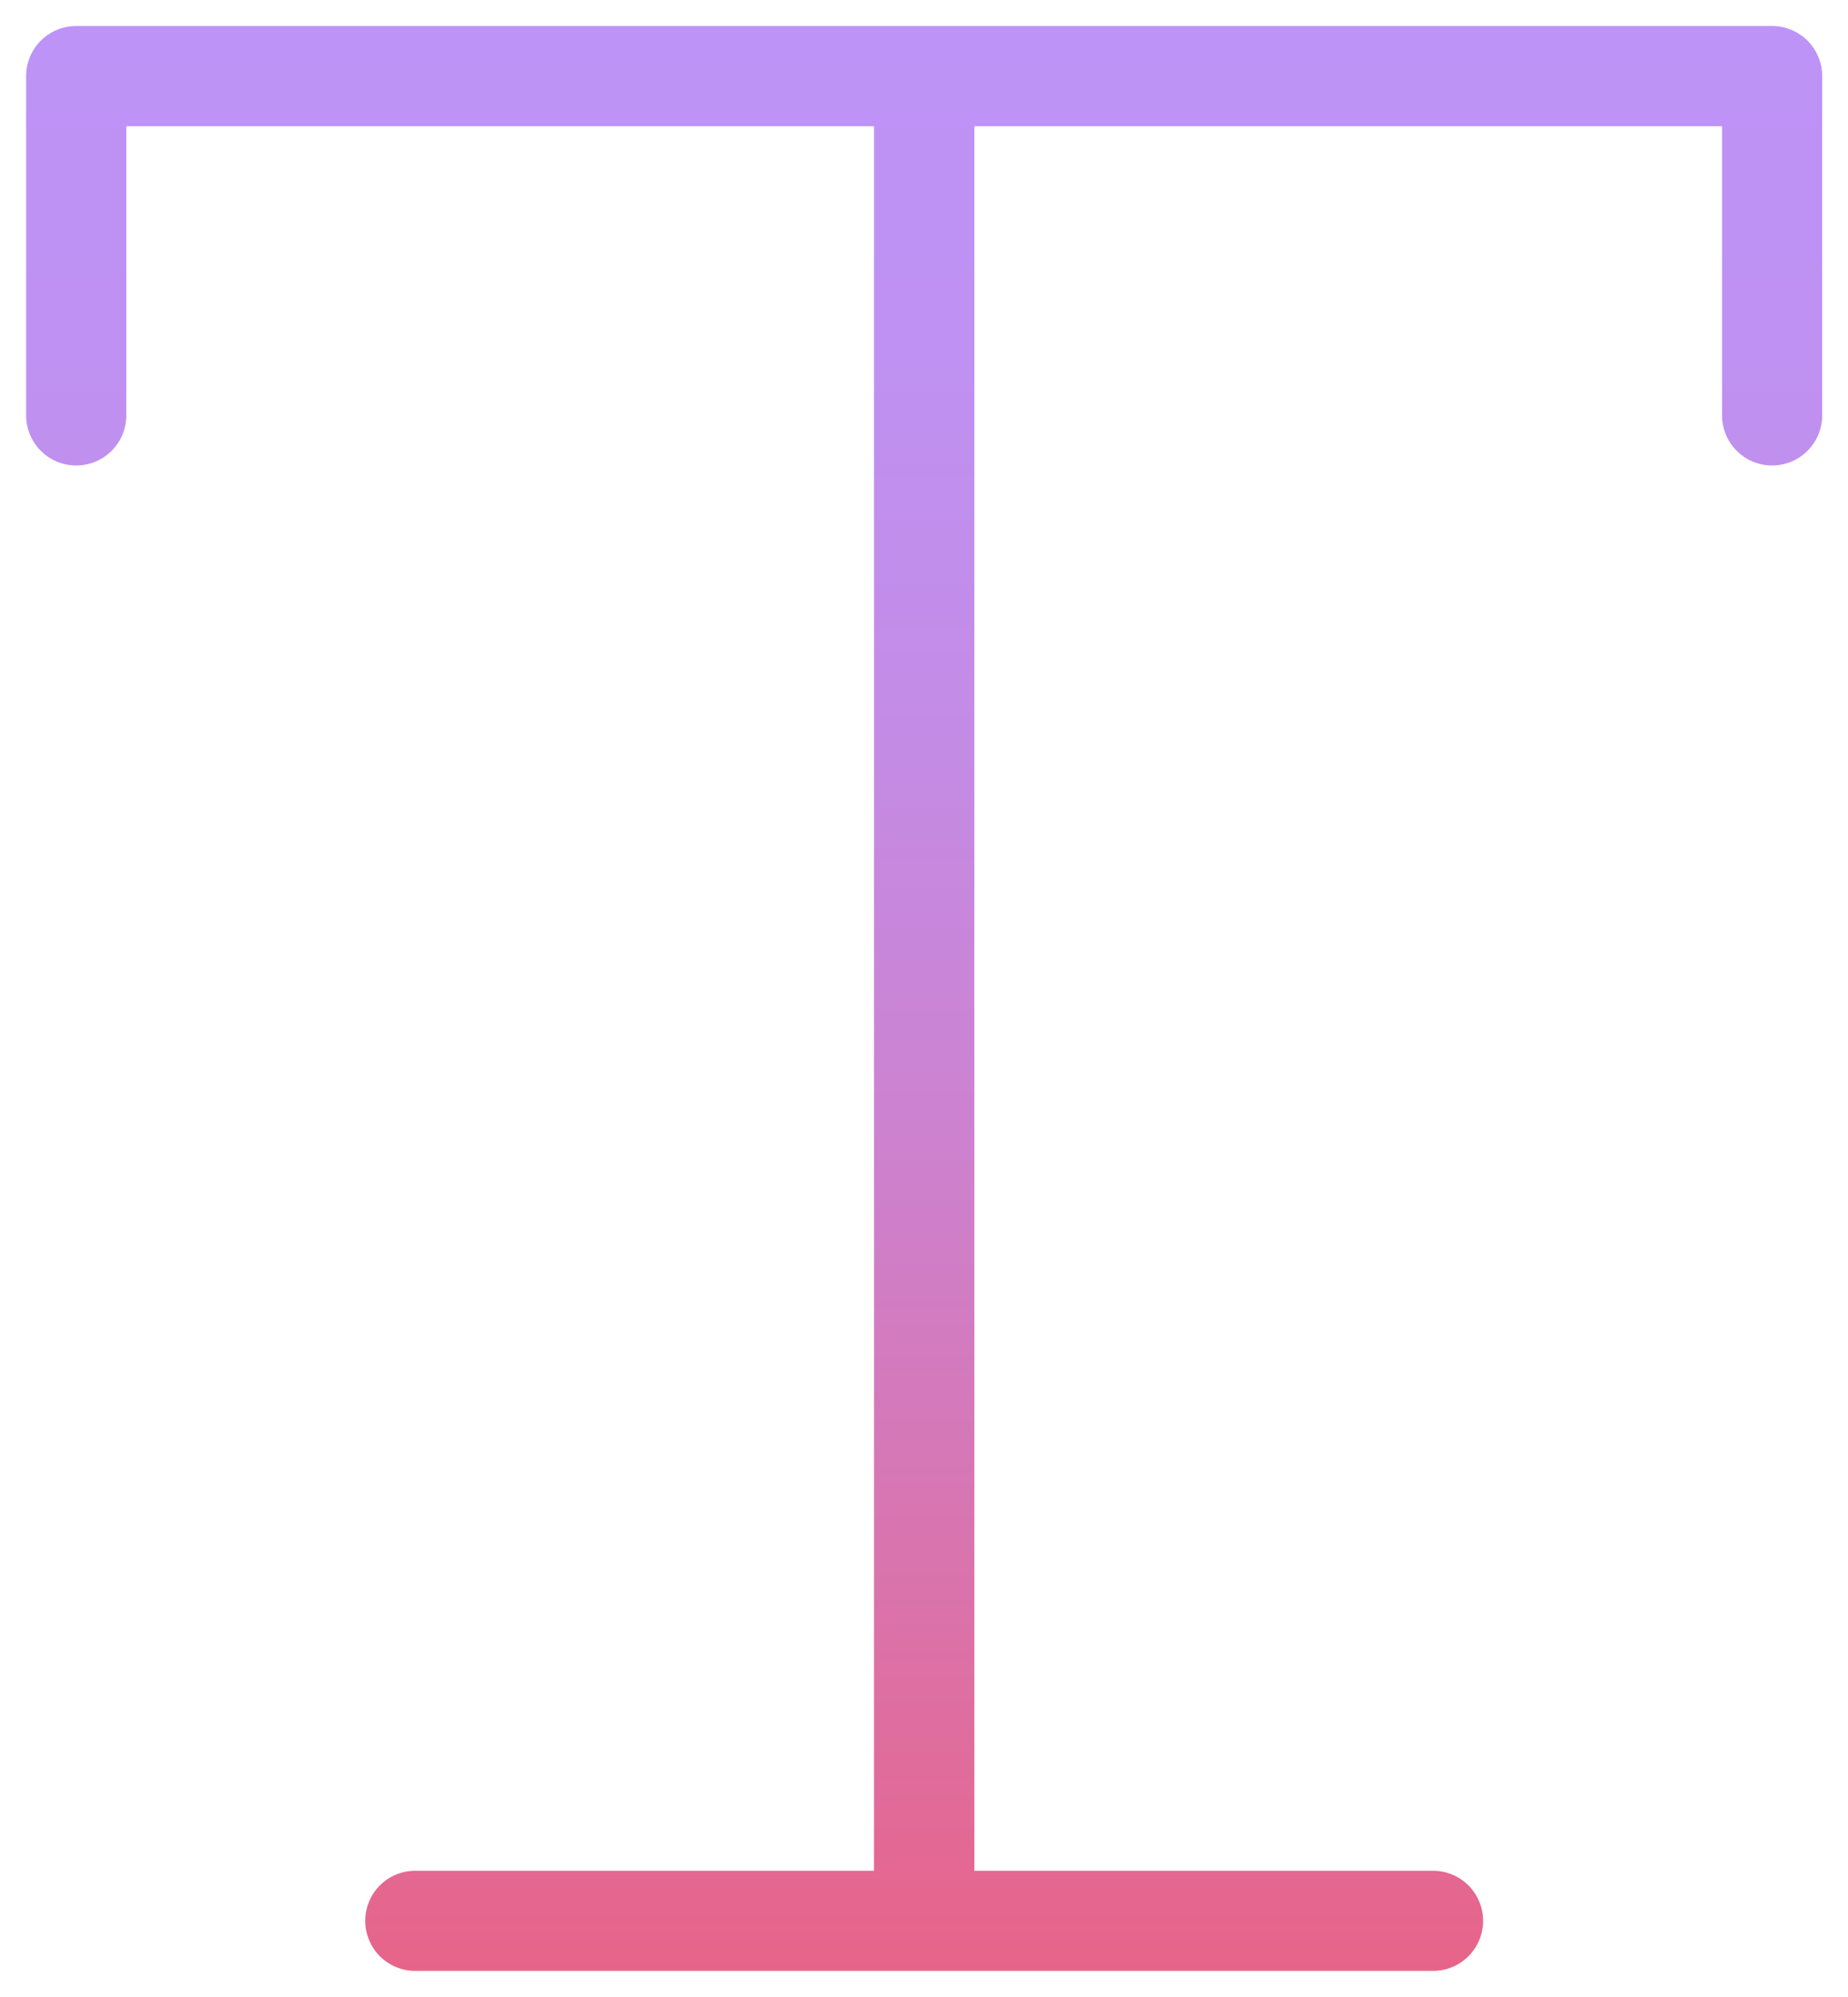
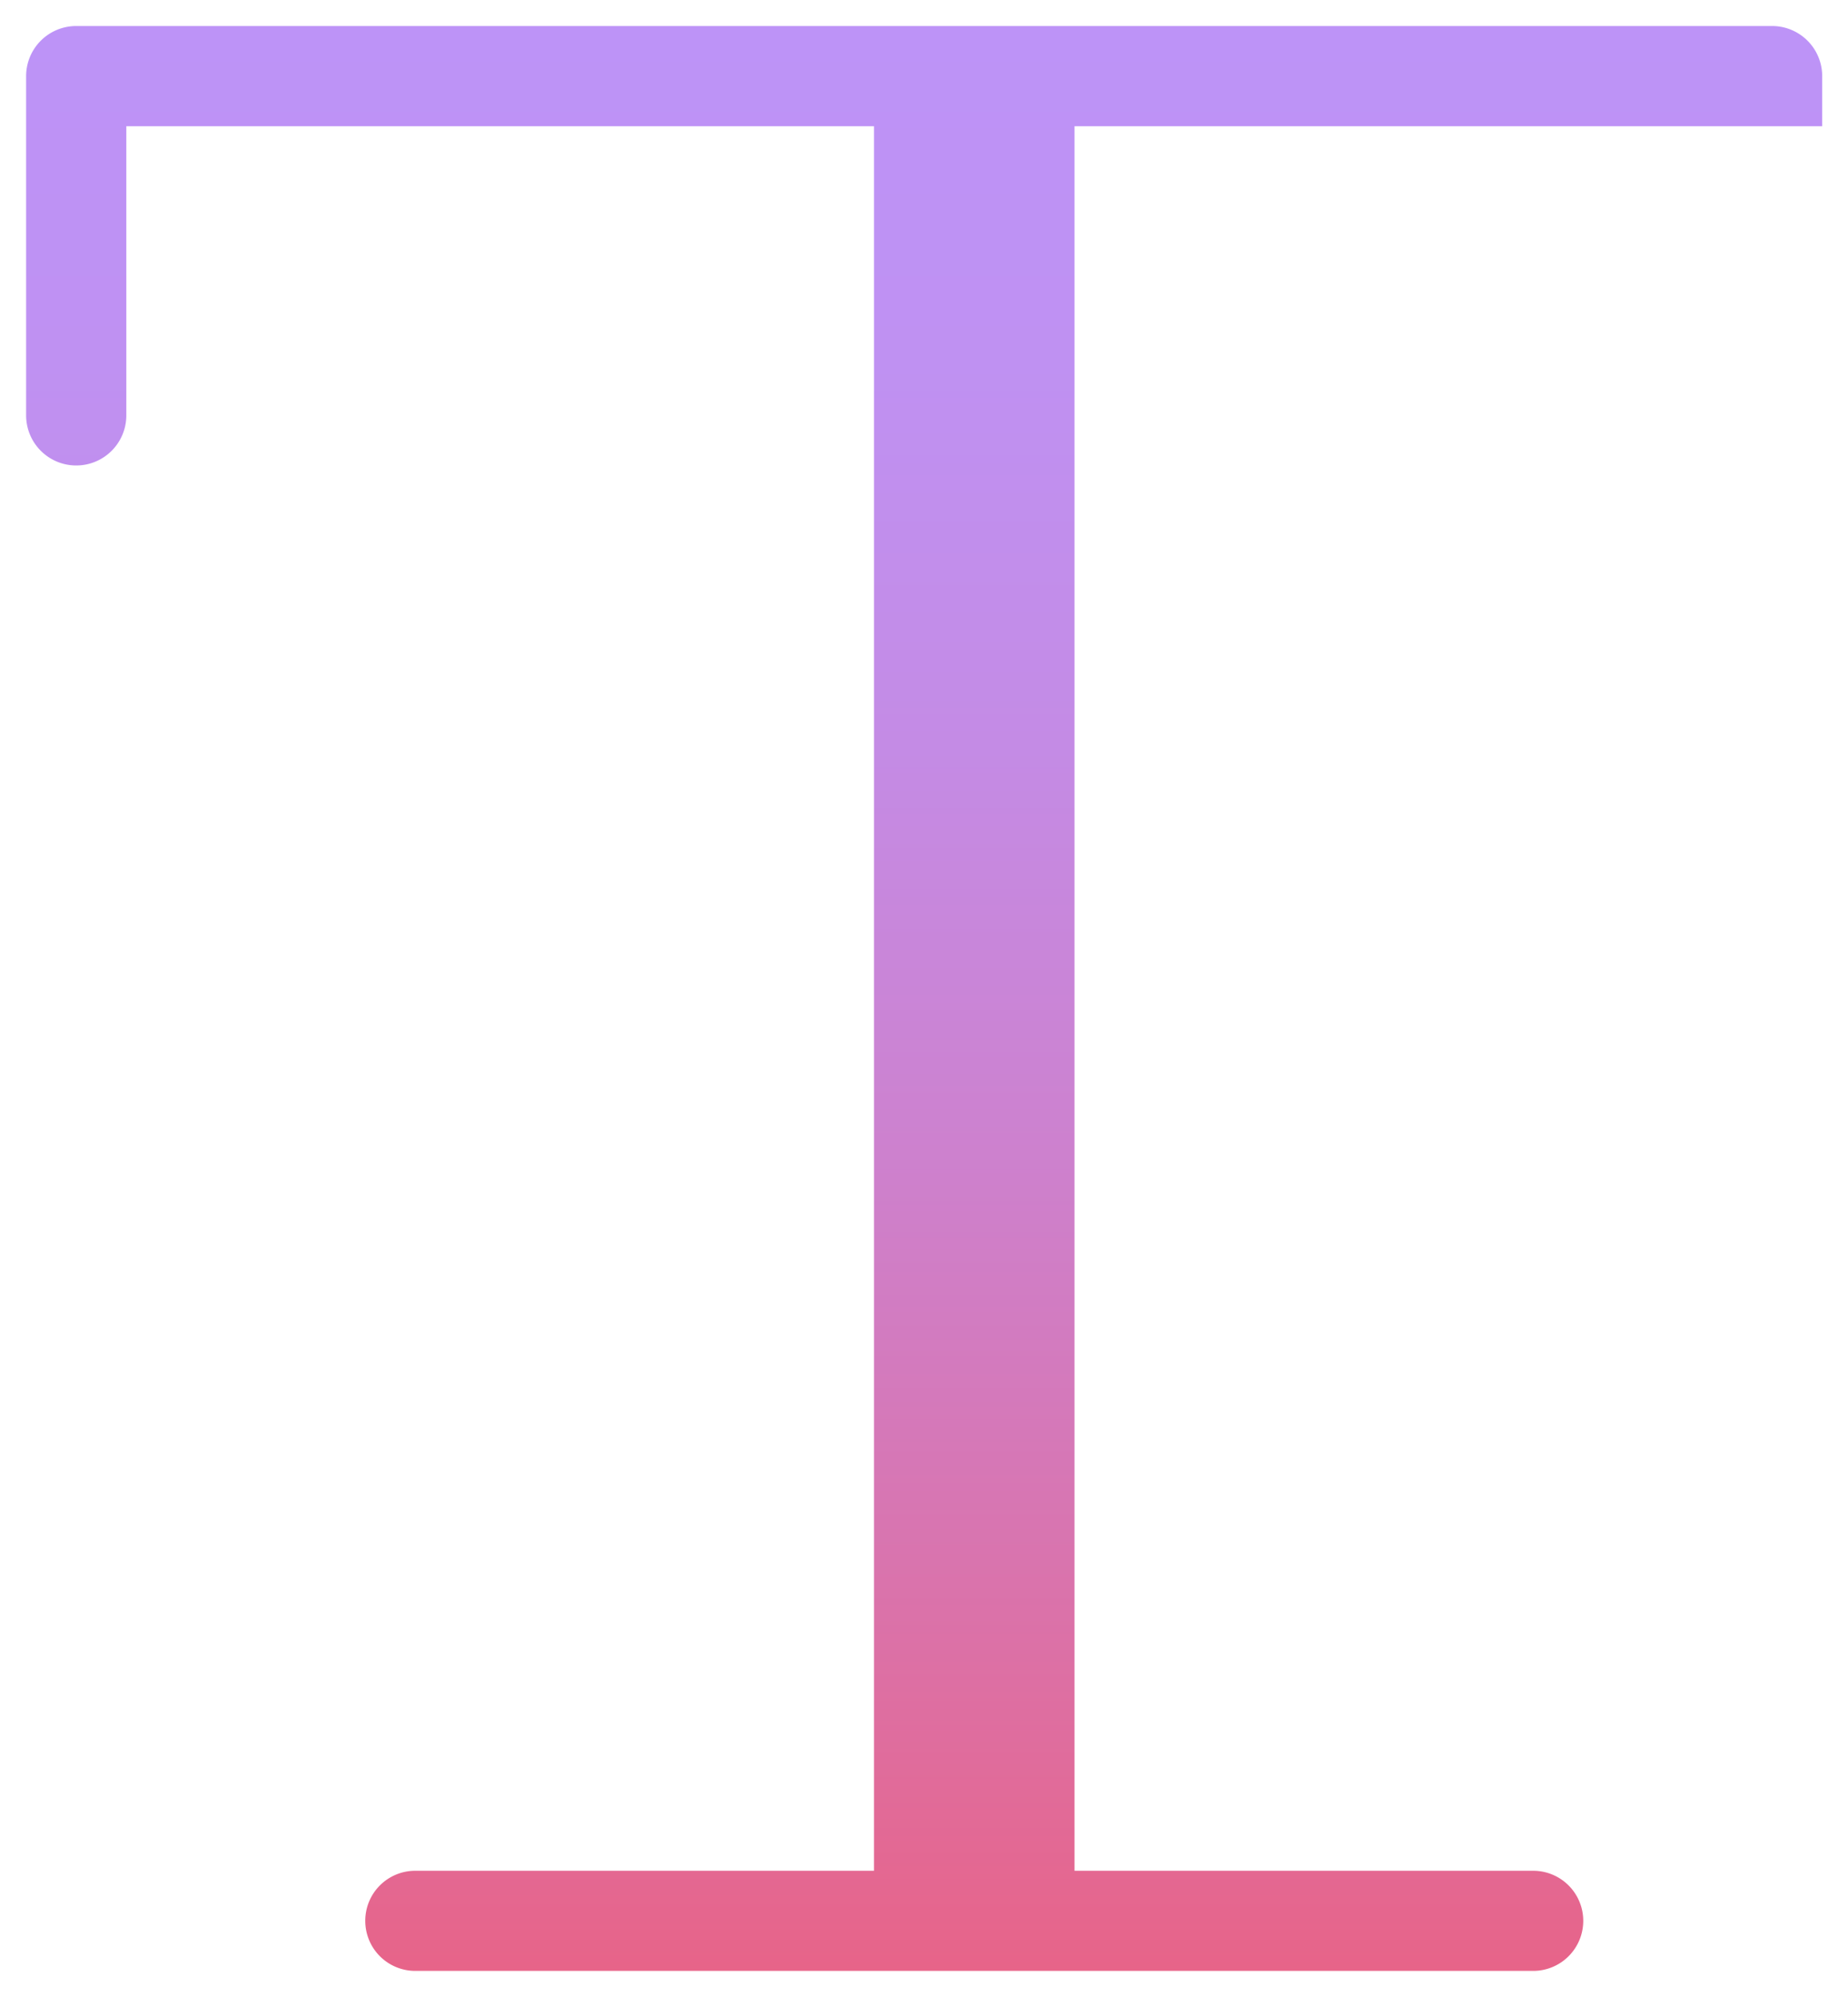
<svg xmlns="http://www.w3.org/2000/svg" width="35.592" height="38.45" viewBox="0 0 35.592 38.45">
  <defs>
    <linearGradient id="linear-gradient" x1="0.5" y1="1" x2="0.5" gradientUnits="objectBoundingBox">
      <stop offset="0" stop-color="#e76489" />
      <stop offset="0.21" stop-color="#d974ae" />
      <stop offset="0.42" stop-color="#cd81ce" />
      <stop offset="0.63" stop-color="#c48be5" />
      <stop offset="0.83" stop-color="#bf91f2" />
      <stop offset="1" stop-color="#bd93f7" />
    </linearGradient>
  </defs>
  <g id="icon_text" data-name="icon/text" transform="translate(-4.314 -4.479)" style="mix-blend-mode: normal;isolation: isolate">
-     <path id="Union_17" data-name="Union 17" d="M-6690.688-5341.57a.963.963,0,0,1-.963-.965.962.962,0,0,1,.963-.963h8.835v-33.592h-14.4v5.567a.965.965,0,0,1-.965.965.965.965,0,0,1-.965-.965v-6.532a.965.965,0,0,1,.965-.965h32.664a.965.965,0,0,1,.963.965v6.532a.965.965,0,0,1-.963.965.965.965,0,0,1-.966-.965v-5.567h-14.4v33.592h8.833a.964.964,0,0,1,.965.963.964.964,0,0,1-.965.965Z" transform="translate(6703 5384)" stroke="rgba(0,0,0,0)" stroke-width="1" fill="url(#linear-gradient)" />
+     <path id="Union_17" data-name="Union 17" d="M-6690.688-5341.57a.963.963,0,0,1-.963-.965.962.962,0,0,1,.963-.963h8.835v-33.592h-14.4v5.567a.965.965,0,0,1-.965.965.965.965,0,0,1-.965-.965v-6.532a.965.965,0,0,1,.965-.965h32.664a.965.965,0,0,1,.963.965v6.532v-5.567h-14.4v33.592h8.833a.964.964,0,0,1,.965.963.964.964,0,0,1-.965.965Z" transform="translate(6703 5384)" stroke="rgba(0,0,0,0)" stroke-width="1" fill="url(#linear-gradient)" />
  </g>
</svg>